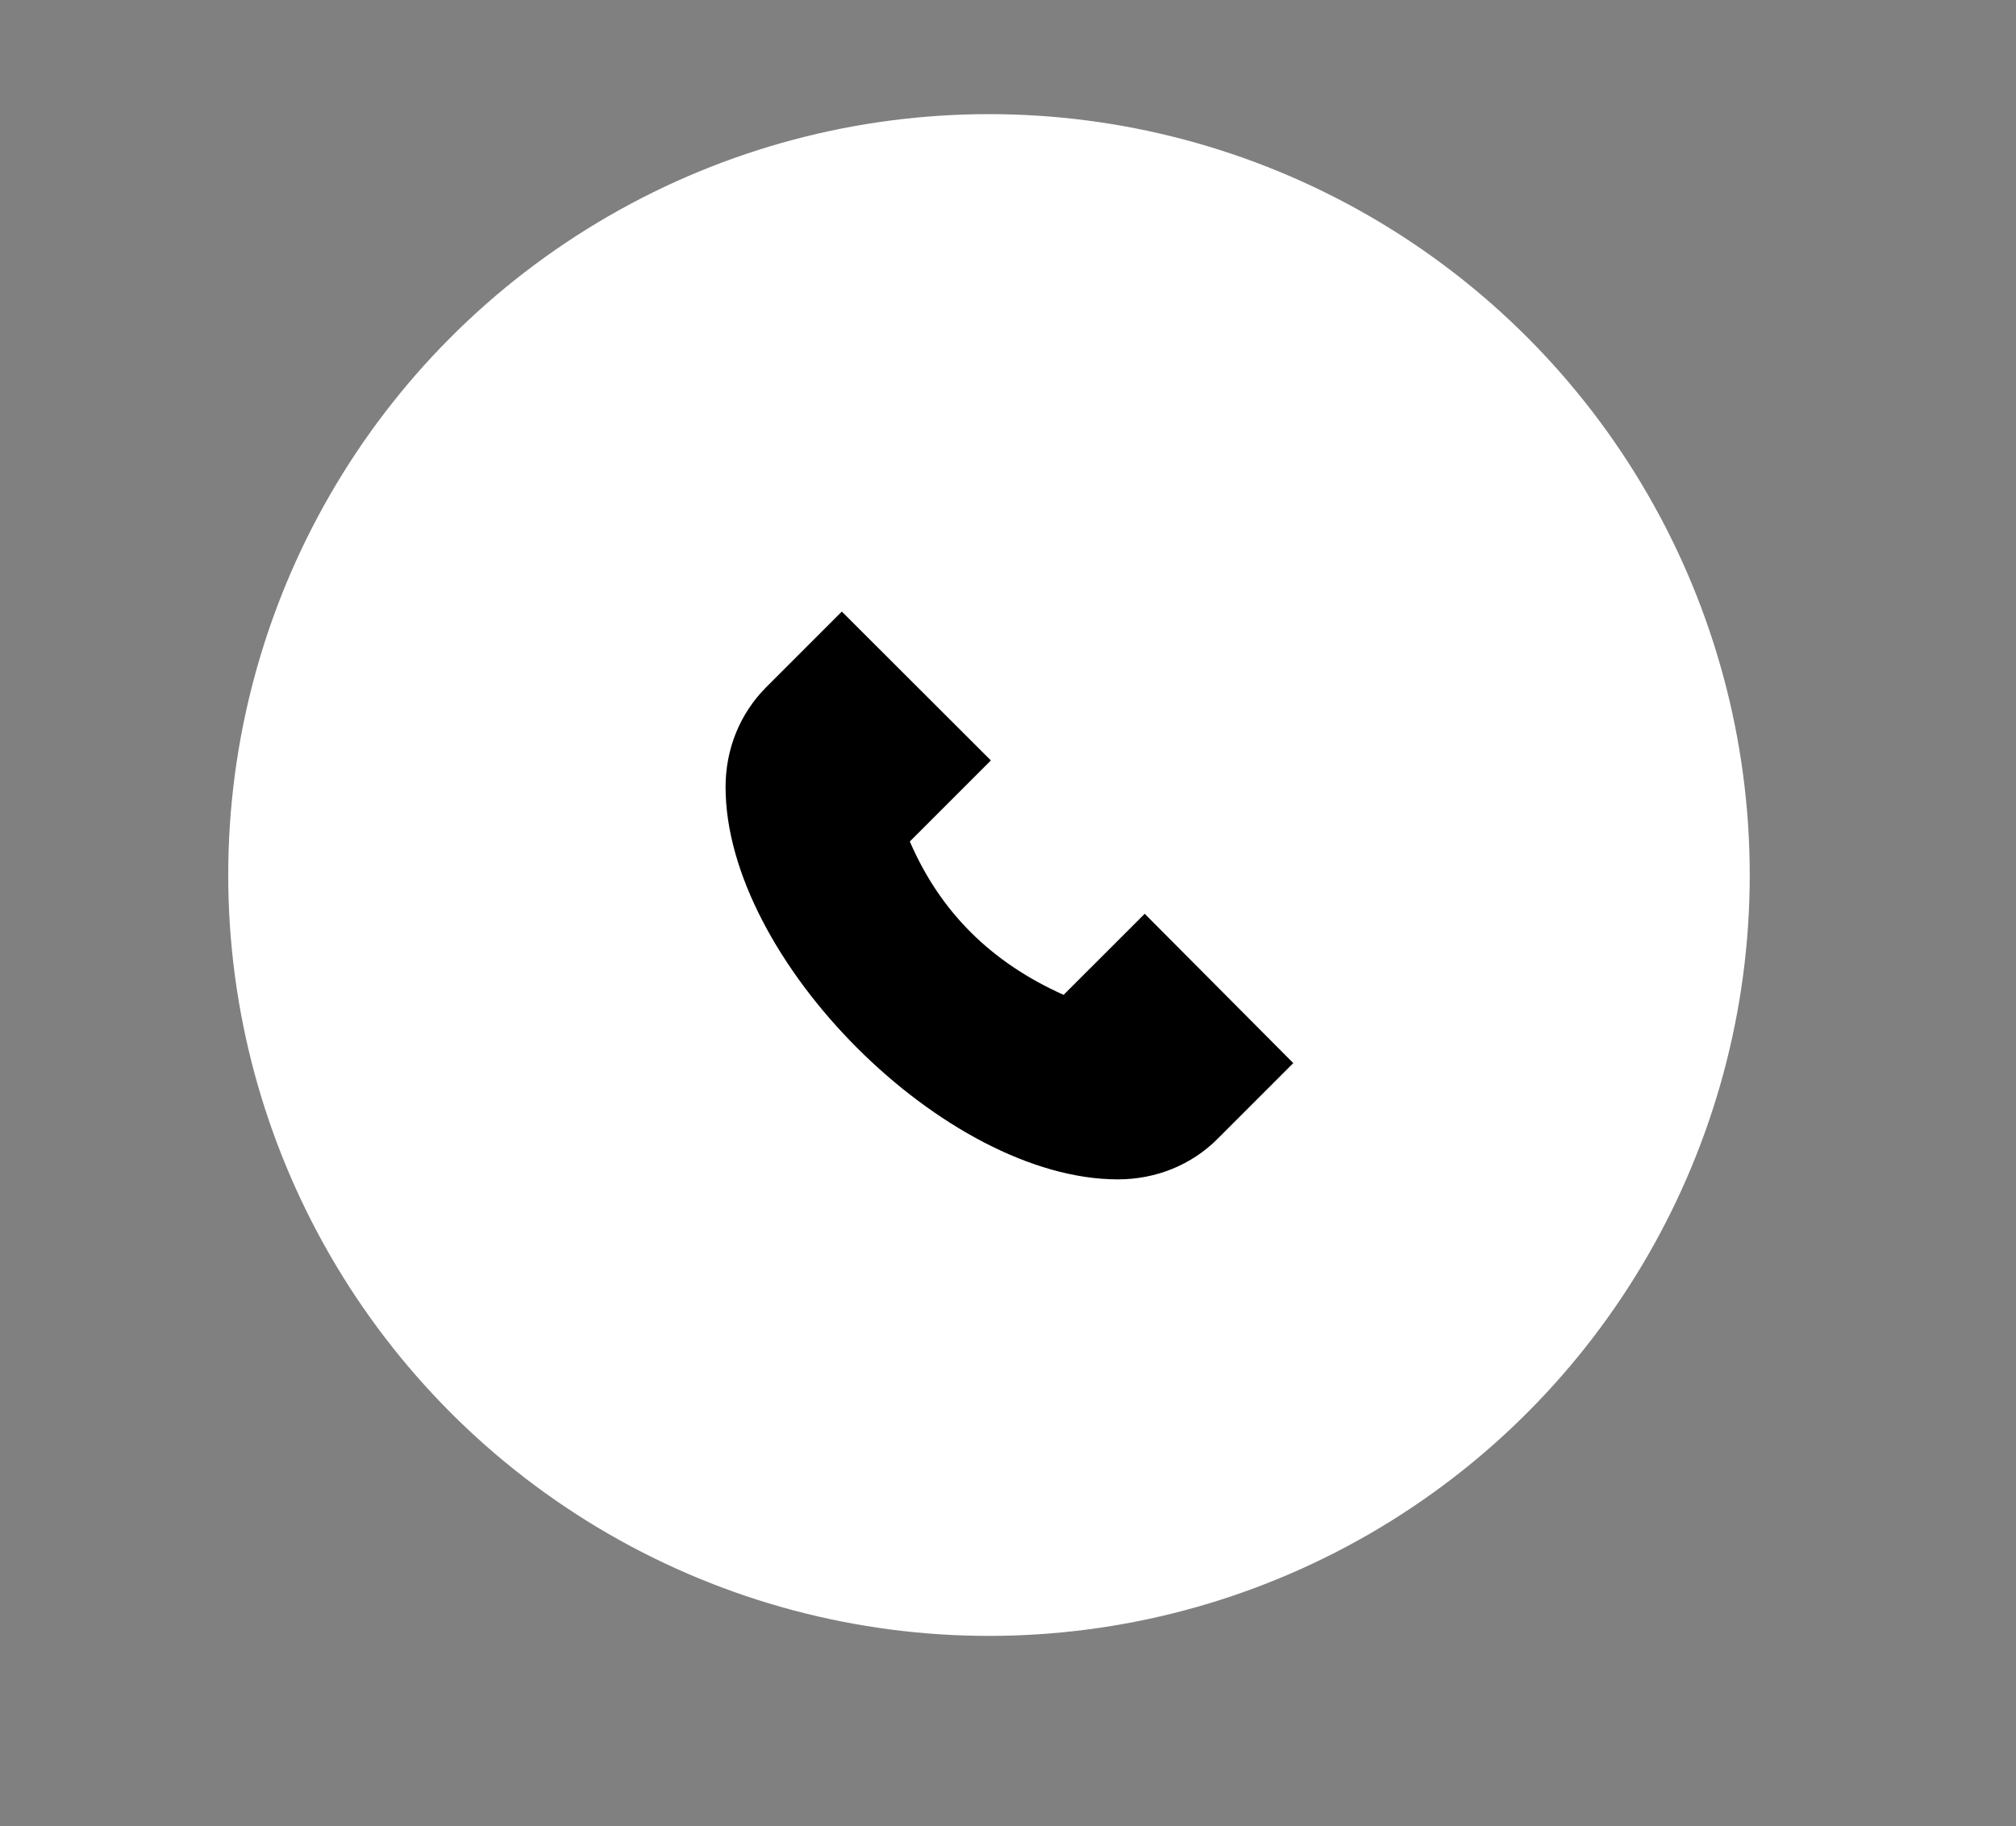
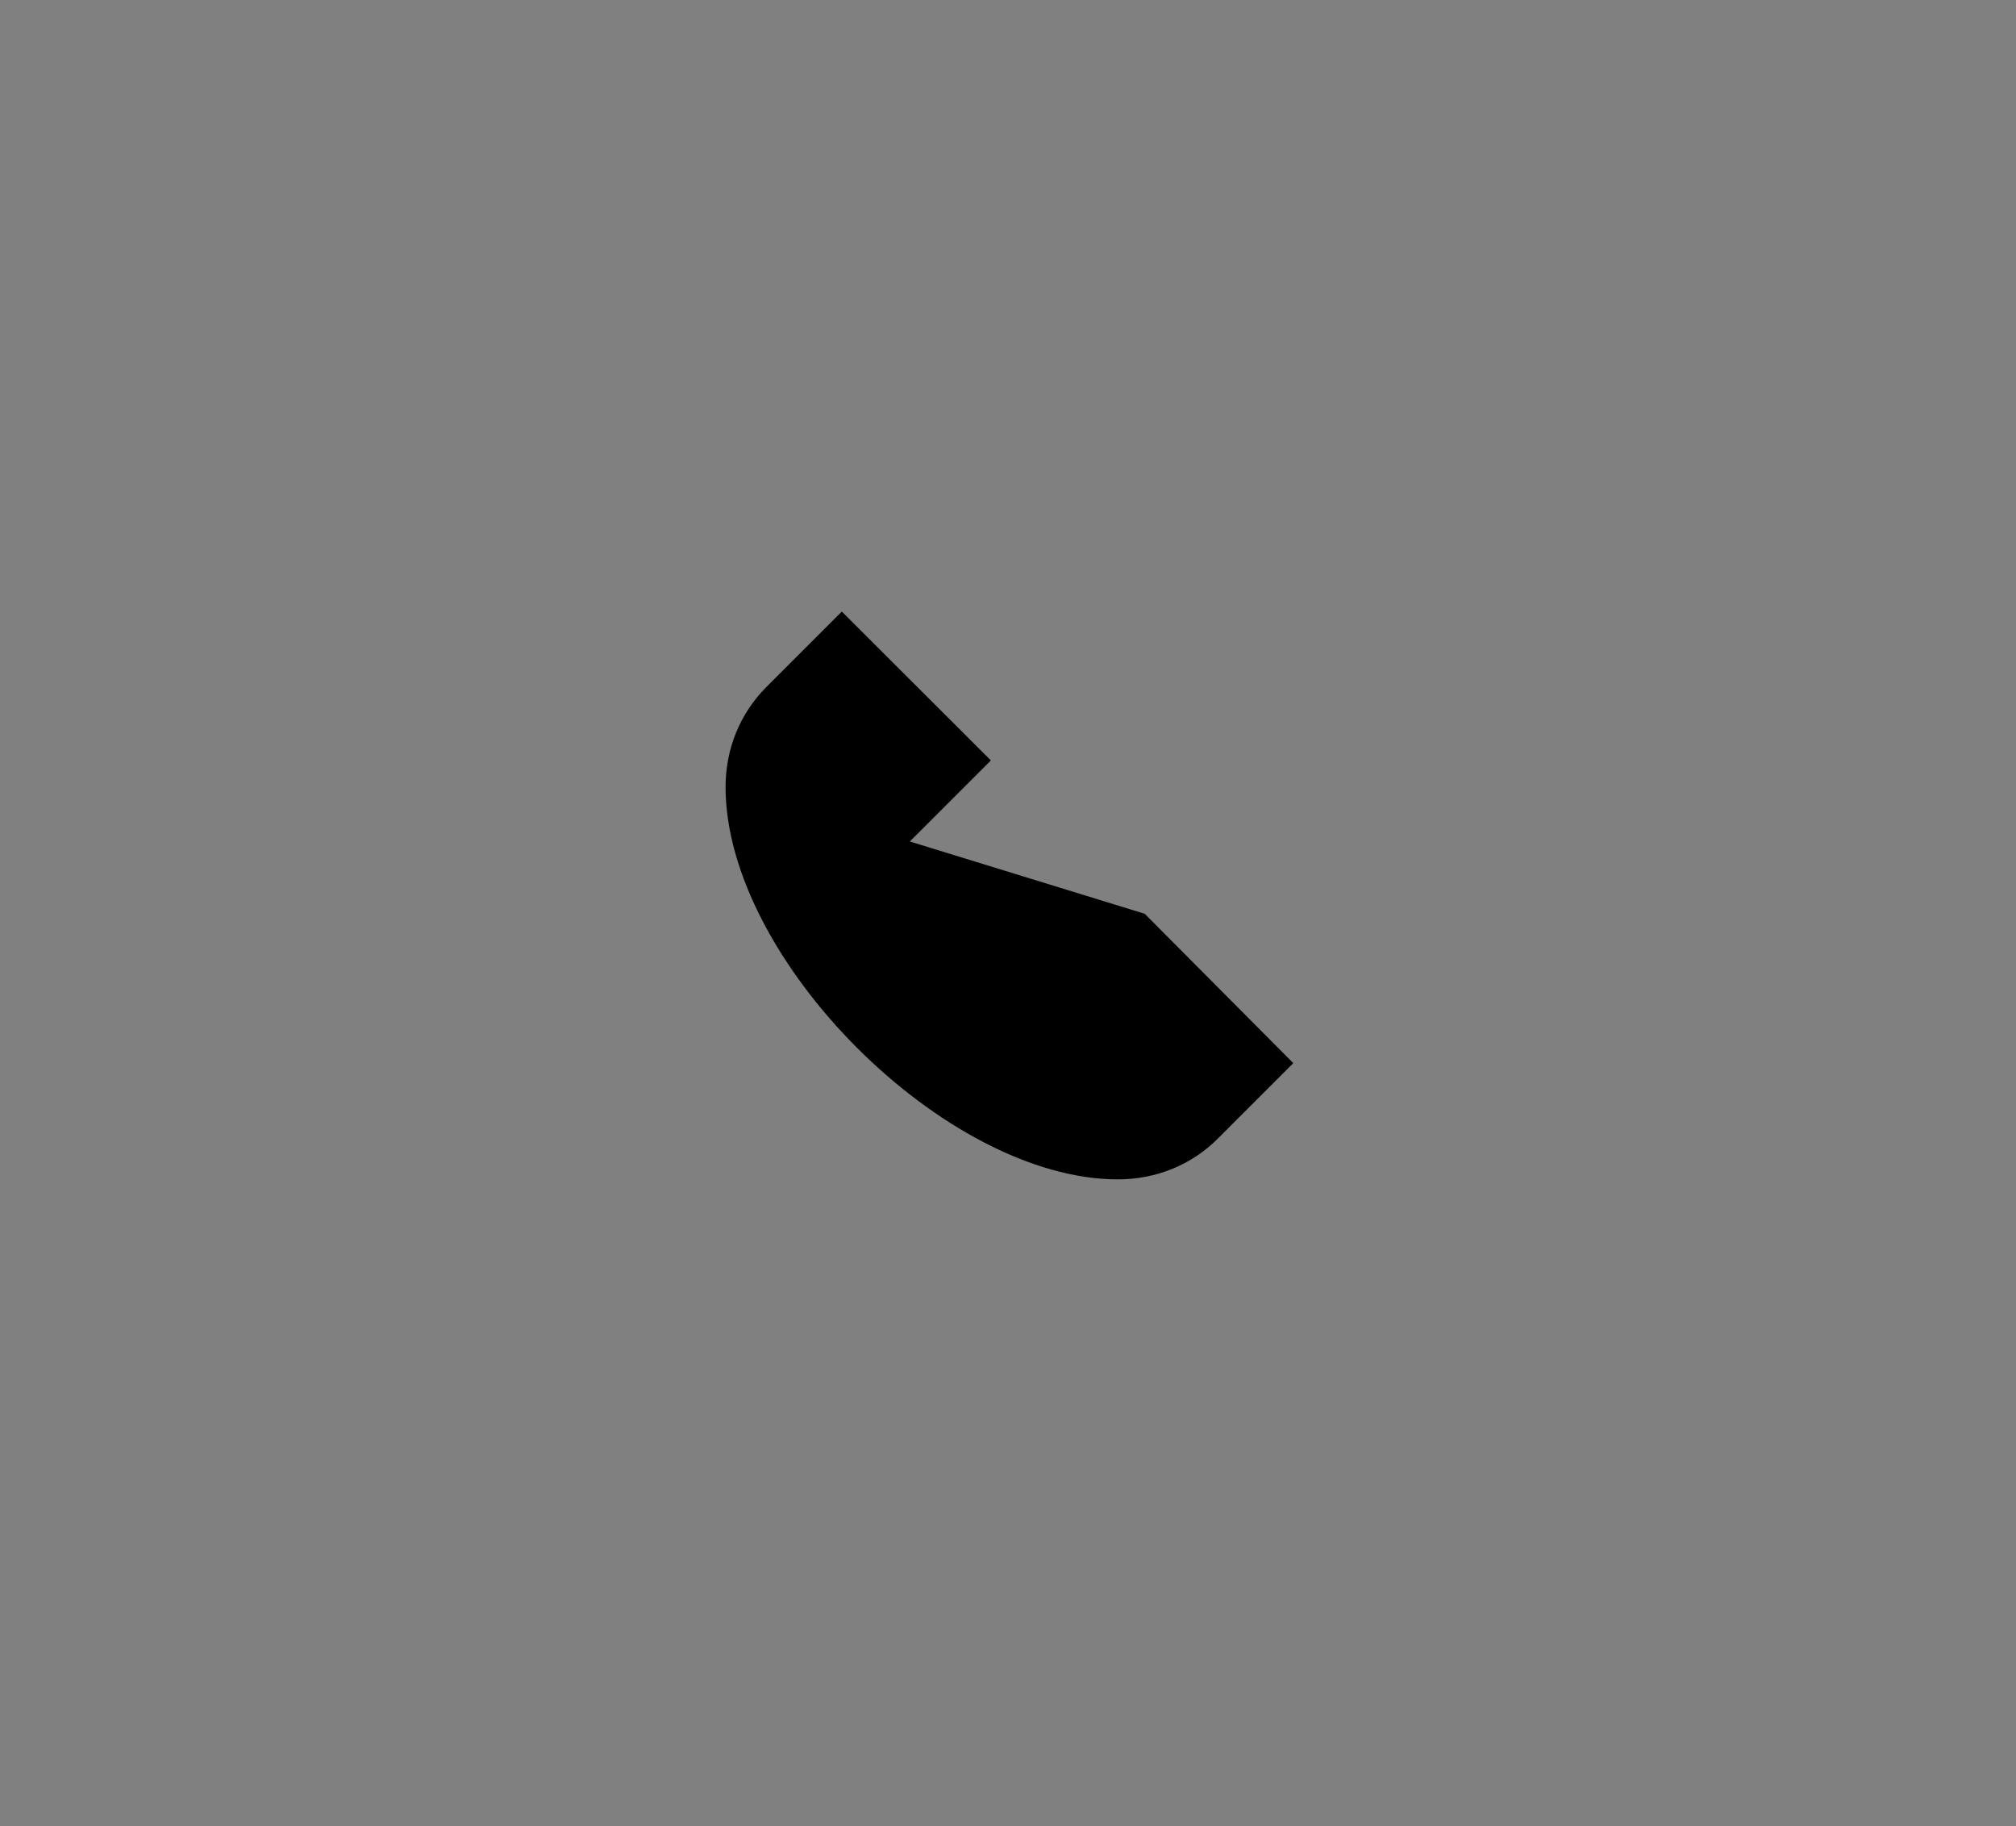
<svg xmlns="http://www.w3.org/2000/svg" fill="none" viewBox="0 0 53 48" height="48" width="53">
  <rect x="0" y="0" width="53" height="48" fill="#808080" stroke="none" />
-   <circle fill="white" r="20" cy="23" cx="26" />
-   <path fill="black" d="M19.075 20.688C19.075 19.681 19.456 18.75 20.15 18.056L22.131 16.075L26.05 19.988L23.919 22.119C24.719 23.969 26.05 25.294 27.962 26.15L30.094 24.019L34 27.944L32.019 29.925C31.331 30.619 30.394 31 29.387 31C24.856 31 19.075 25.219 19.075 20.688Z" />
+   <path fill="black" d="M19.075 20.688C19.075 19.681 19.456 18.75 20.15 18.056L22.131 16.075L26.05 19.988L23.919 22.119L30.094 24.019L34 27.944L32.019 29.925C31.331 30.619 30.394 31 29.387 31C24.856 31 19.075 25.219 19.075 20.688Z" />
</svg>